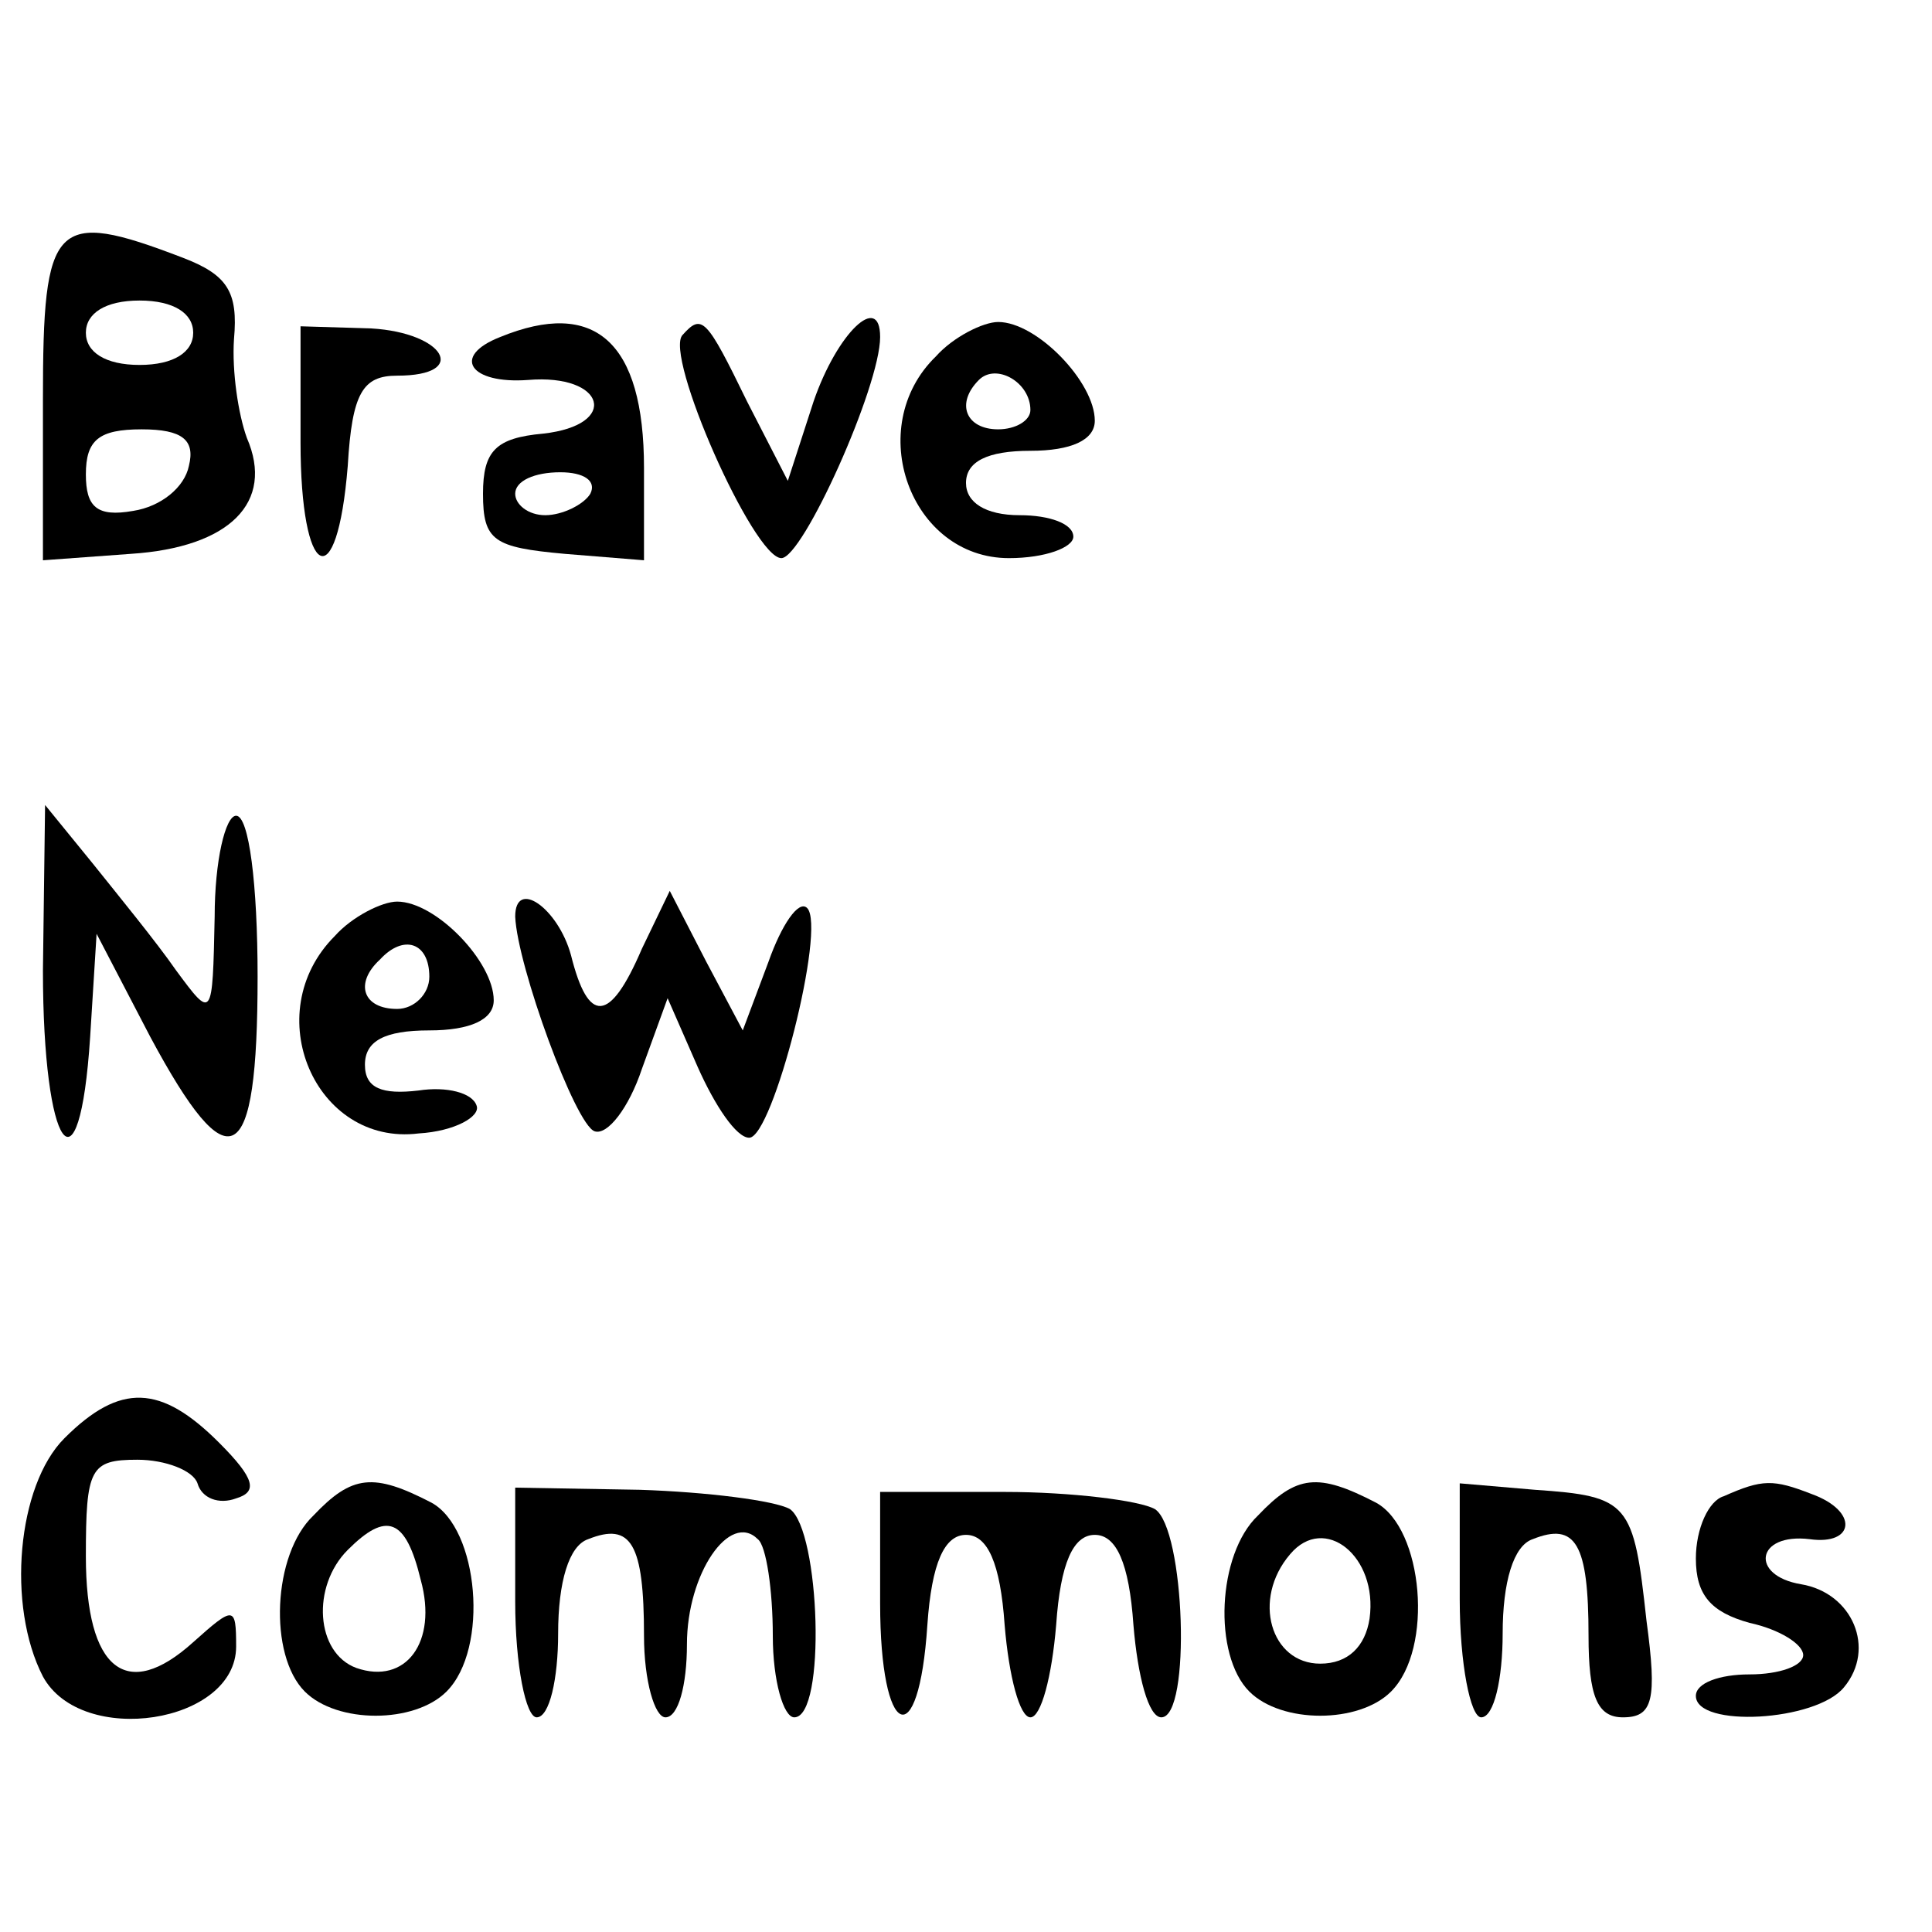
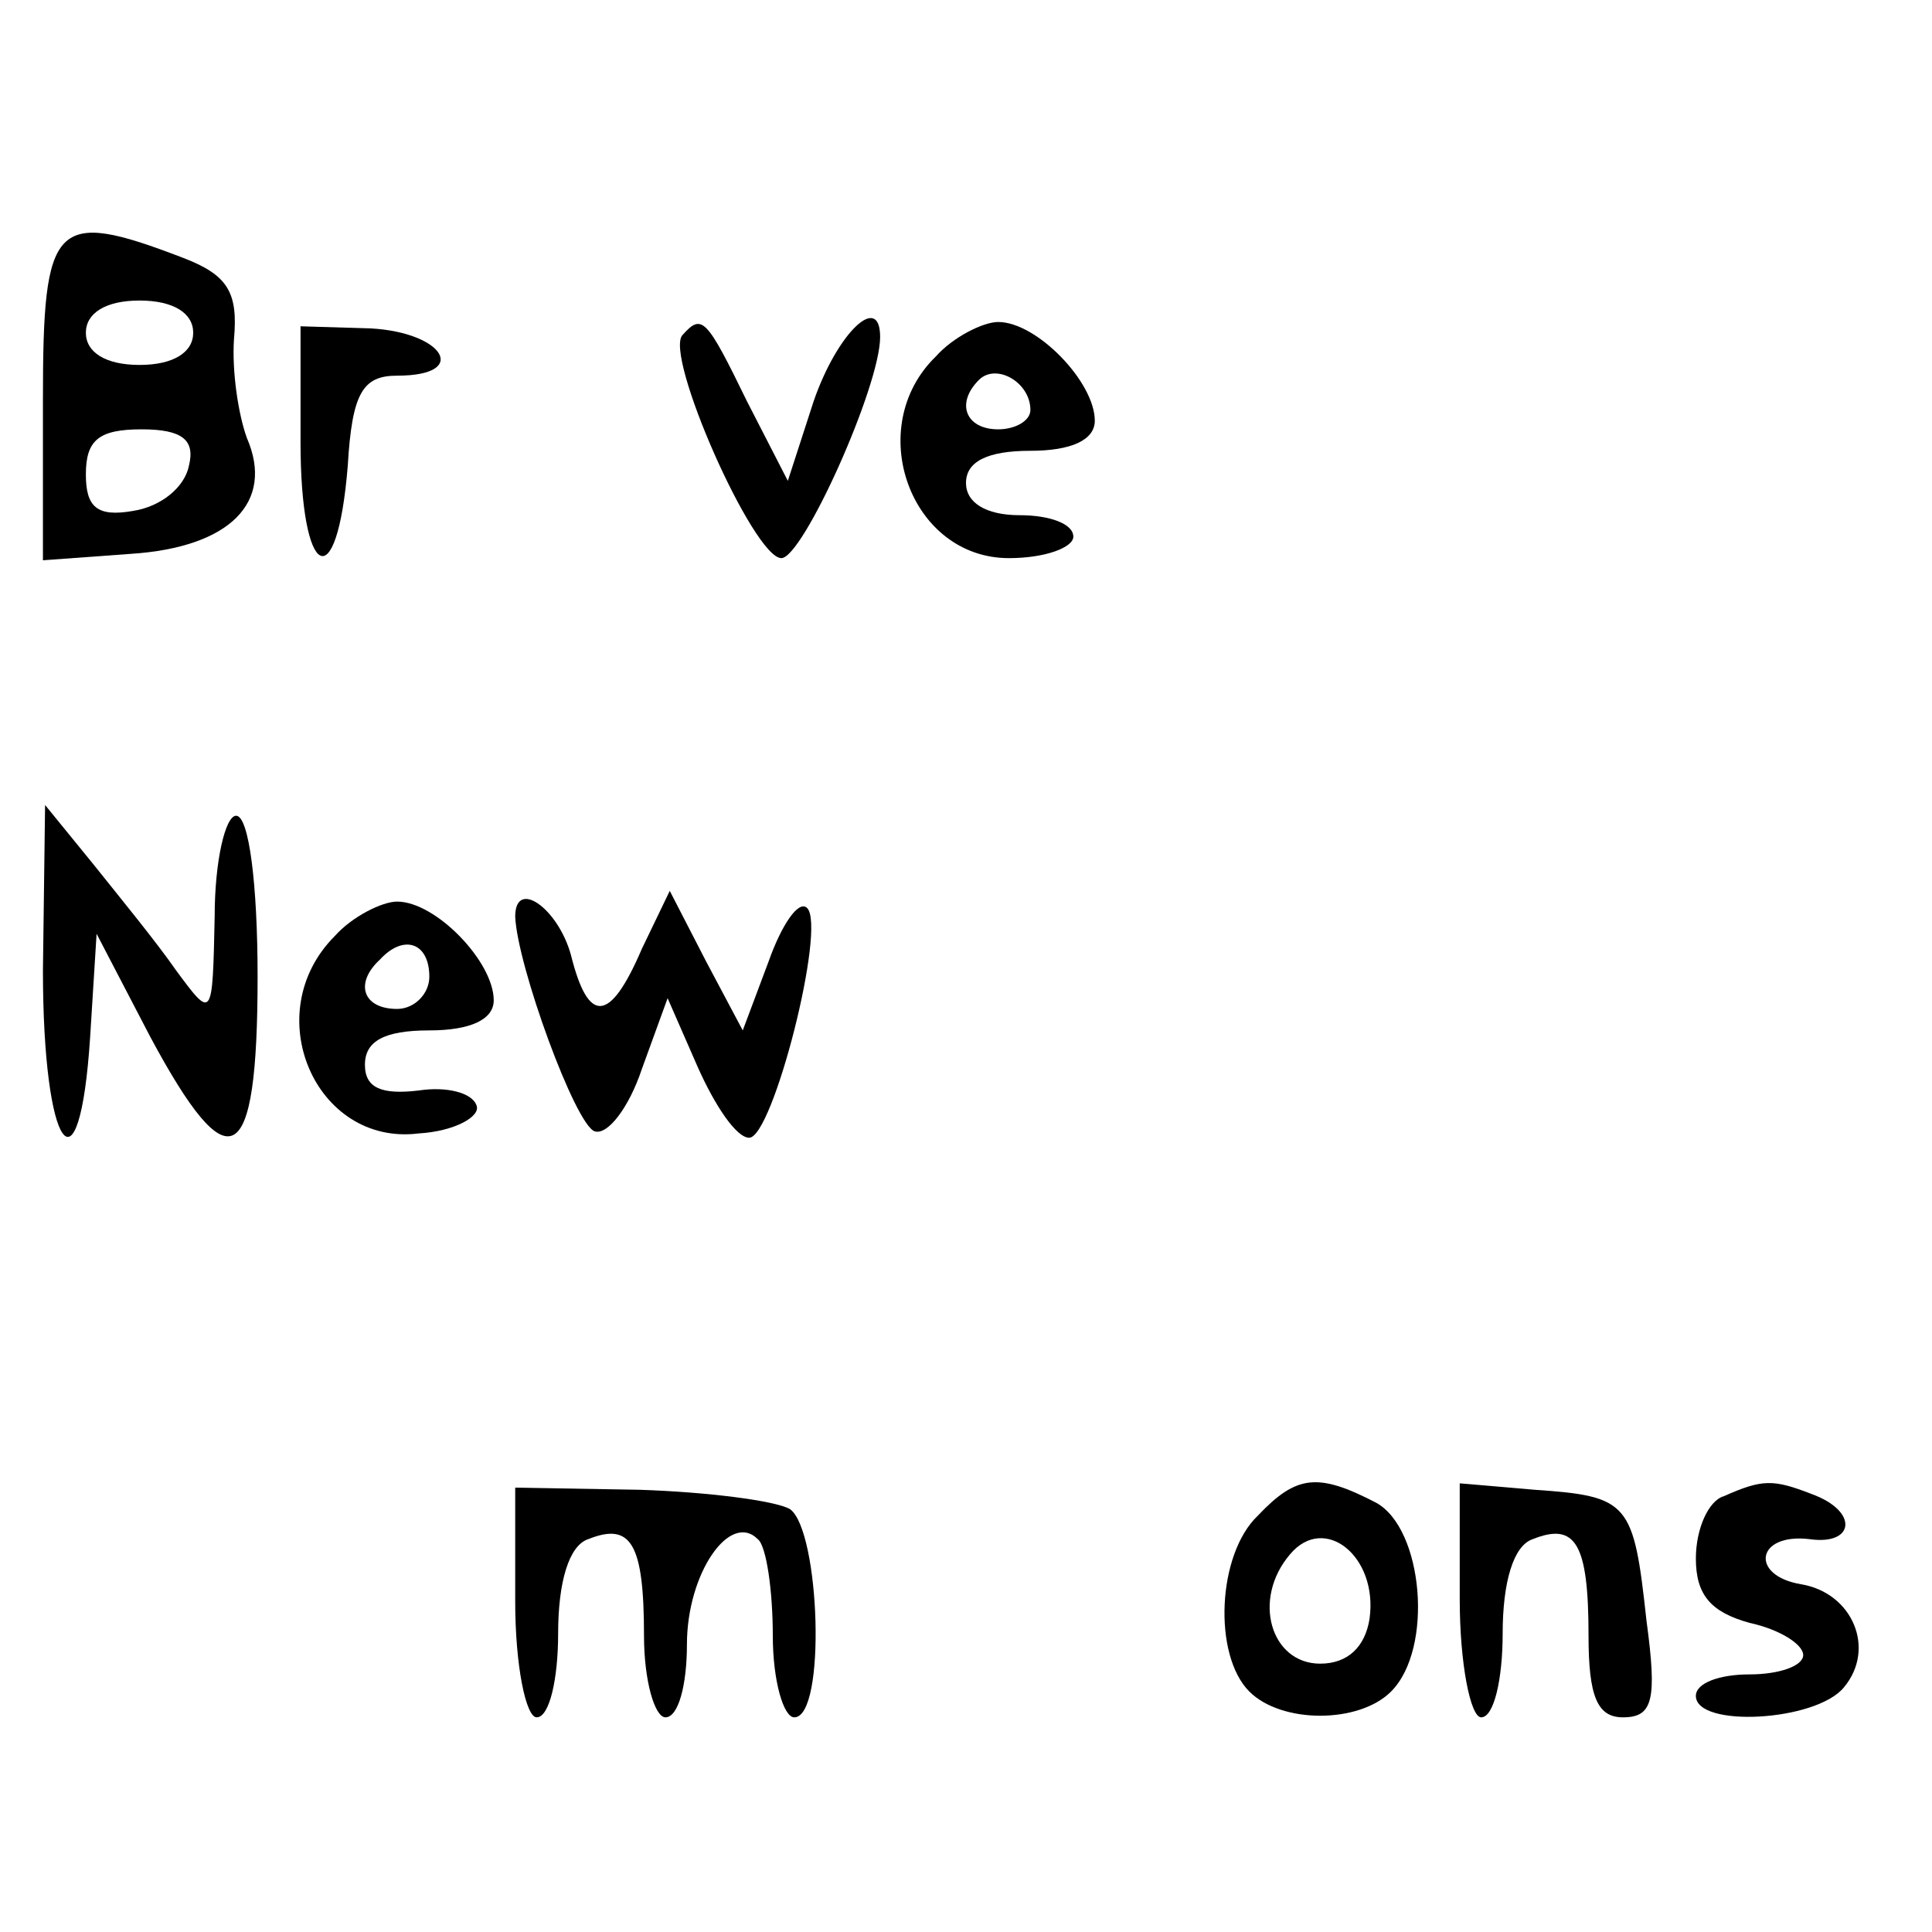
<svg xmlns="http://www.w3.org/2000/svg" version="1.0" width="90pt" height="90pt" viewBox="0 0 90 90" preserveAspectRatio="xMidYMid meet">
  <g transform="translate(0,90) scale(0.1,-0.1)" fill="#000000" stroke="none">
    <path d="M20 714 l0 -75 41 3 c46 3 67 24 54 54 -4 11 -7 31 -6 46 2 22 -3 30 -24 38 -60 23 -65 17 -65 -66z m70 31 c0 -9 -9 -15 -25 -15 -16 0 -25 6 -25 15 0 9 9 15 25 15 16 0 25 -6 25 -15z m-2 -62 c-2 -10 -13 -19 -26 -21 -17 -3 -22 2 -22 17 0 16 6 21 26 21 19 0 25 -5 22 -17z" />
    <path d="M140 694 c0 -64 17 -73 22 -11 2 34 7 42 23 42 34 0 22 20 -12 22 l-33 1 0 -54z" />
-     <path d="M233 743 c-23 -9 -14 -22 13 -20 36 3 43 -21 7 -25 -22 -2 -28 -8 -28 -28 0 -22 5 -25 38 -28 l37 -3 0 43 c0 59 -23 79 -67 61z m42 -73 c-3 -5 -13 -10 -21 -10 -8 0 -14 5 -14 10 0 6 9 10 21 10 11 0 17 -4 14 -10z" />
    <path d="M318 744 c-9 -9 33 -104 46 -104 10 0 46 80 46 103 0 21 -20 2 -31 -30 l-12 -37 -19 37 c-19 39 -21 41 -30 31z" />
    <path d="M436 734 c-34 -33 -12 -94 34 -94 17 0 30 5 30 10 0 6 -11 10 -25 10 -16 0 -25 6 -25 15 0 10 10 15 30 15 19 0 30 5 30 14 0 18 -27 46 -45 46 -7 0 -21 -7 -29 -16z m44 -25 c0 -5 -7 -9 -15 -9 -15 0 -20 12 -9 23 8 8 24 -1 24 -14z" />
    <path d="M20 448 c0 -84 17 -108 22 -31 l3 48 25 -48 c37 -69 50 -62 50 28 0 43 -4 75 -10 75 -5 0 -10 -21 -10 -47 -1 -48 -1 -48 -18 -25 -9 13 -27 35 -39 50 l-22 27 -1 -77z" />
    <path d="M156 464 c-36 -36 -9 -98 39 -92 17 1 29 8 27 13 -2 6 -14 9 -27 7 -17 -2 -25 1 -25 12 0 11 9 16 30 16 19 0 30 5 30 14 0 18 -27 46 -45 46 -7 0 -21 -7 -29 -16z m44 -19 c0 -8 -7 -15 -15 -15 -16 0 -20 12 -8 23 11 12 23 8 23 -8z" />
    <path d="M240 473 c1 -23 28 -97 37 -100 6 -2 16 11 22 29 l12 33 14 -32 c8 -18 18 -33 24 -33 11 0 36 98 27 107 -4 4 -12 -8 -18 -25 l-12 -32 -17 32 -17 33 -13 -27 c-15 -35 -25 -35 -33 -3 -6 22 -26 36 -26 18z" />
-     <path d="M30 230 c-22 -22 -27 -78 -10 -111 18 -33 90 -22 90 14 0 19 -1 19 -20 2 -31 -28 -50 -13 -50 40 0 41 2 45 24 45 13 0 26 -5 28 -11 2 -7 10 -10 18 -7 10 3 9 9 -8 26 -27 27 -46 28 -72 2z" />
-     <path d="M146 194 c-19 -18 -21 -65 -4 -82 15 -15 51 -15 66 0 20 20 15 76 -7 88 -27 14 -37 13 -55 -6z m50 -30 c8 -29 -7 -49 -30 -41 -19 7 -21 38 -4 55 18 18 27 15 34 -14z" />
    <path d="M240 154 c0 -30 5 -54 10 -54 6 0 10 18 10 39 0 24 5 41 14 44 20 8 26 -2 26 -45 0 -21 5 -38 10 -38 6 0 10 15 10 34 0 33 20 62 33 49 4 -3 7 -24 7 -45 0 -21 5 -38 10 -38 15 0 12 87 -2 97 -7 4 -39 8 -70 9 l-58 1 0 -53z" />
-     <path d="M410 153 c0 -63 18 -71 22 -10 2 29 8 42 18 42 10 0 16 -13 18 -42 2 -24 7 -43 12 -43 5 0 10 19 12 43 2 29 8 42 18 42 10 0 16 -13 18 -42 2 -24 7 -43 13 -43 14 0 11 88 -3 97 -7 4 -39 8 -70 8 l-58 0 0 -52z" />
    <path d="M586 194 c-19 -18 -21 -65 -4 -82 15 -15 51 -15 66 0 20 20 15 76 -7 88 -27 14 -37 13 -55 -6z m52 -48 c-2 -13 -10 -21 -23 -21 -23 0 -32 30 -14 51 16 19 41 -1 37 -30z" />
    <path d="M680 155 c0 -30 5 -55 10 -55 6 0 10 18 10 39 0 24 5 41 14 44 20 8 26 -2 26 -45 0 -28 4 -38 16 -38 14 0 16 8 11 45 -6 55 -8 58 -52 61 l-35 3 0 -54z" />
    <path d="M803 203 c-7 -2 -13 -15 -13 -29 0 -17 7 -25 25 -30 14 -3 25 -10 25 -15 0 -5 -11 -9 -25 -9 -14 0 -25 -4 -25 -10 0 -15 56 -12 69 4 15 18 4 44 -20 48 -24 4 -21 24 4 21 21 -3 23 13 1 21 -18 7 -23 7 -41 -1z" />
  </g>
</svg>